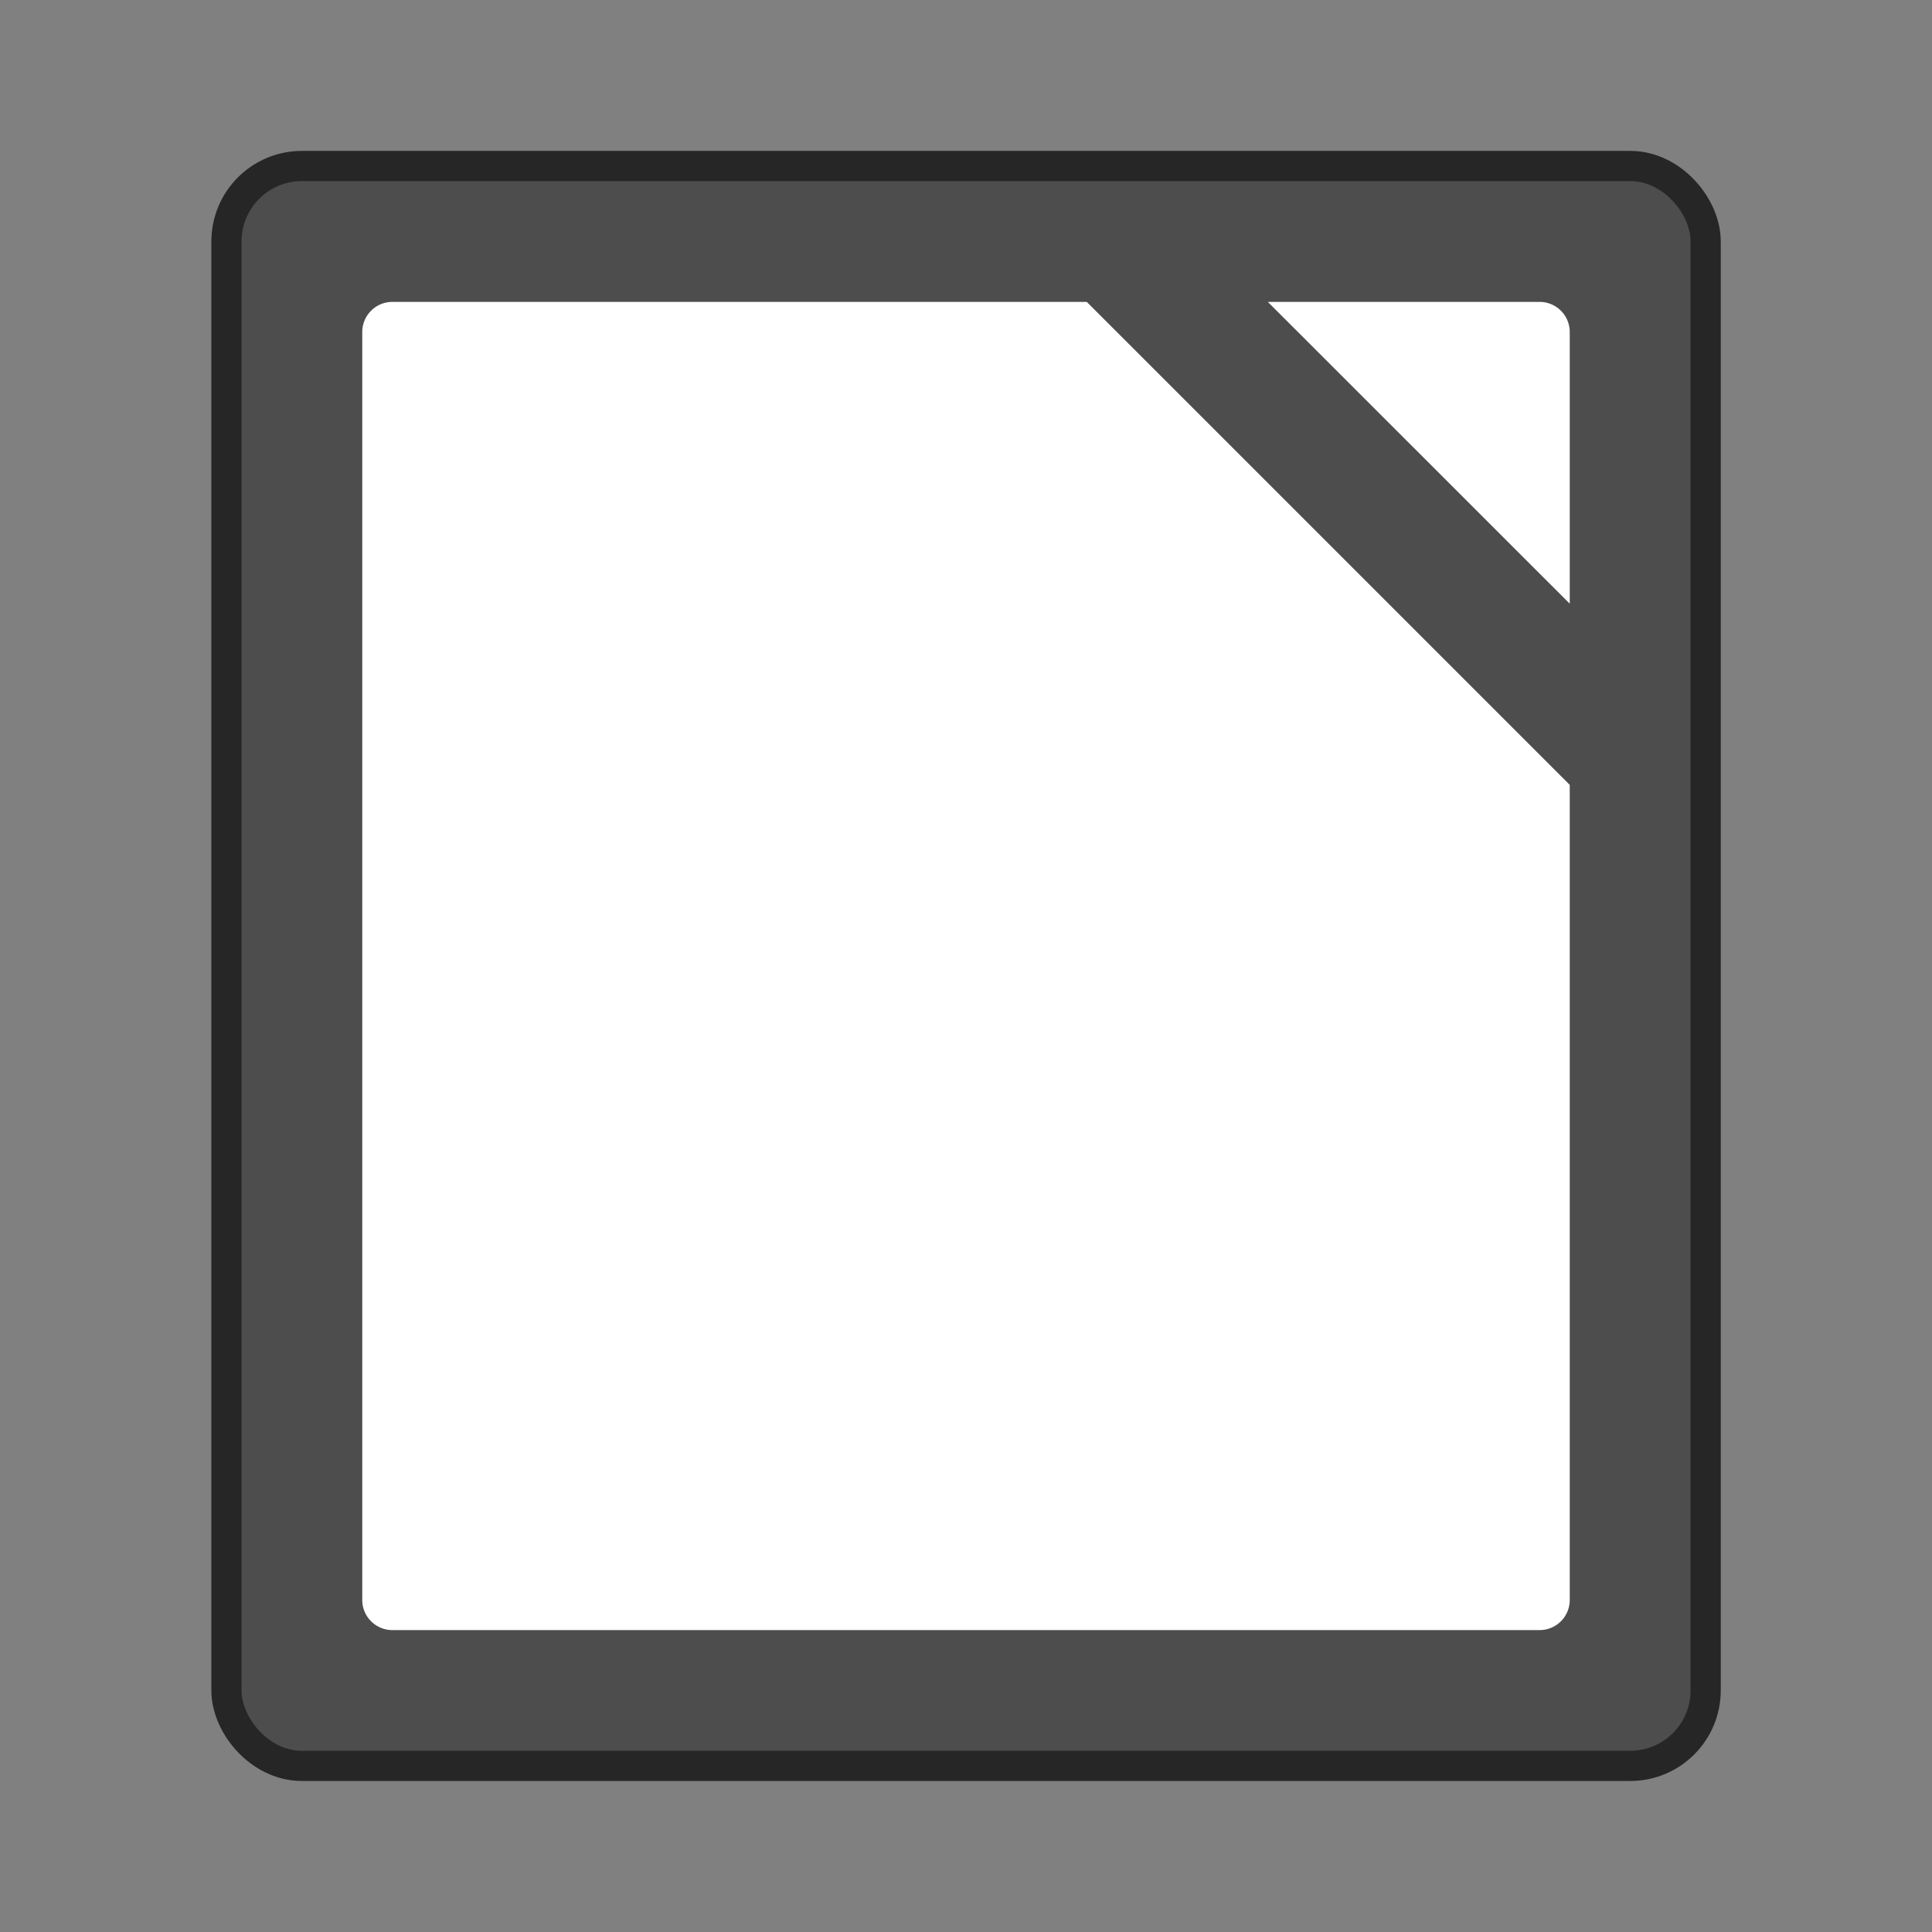
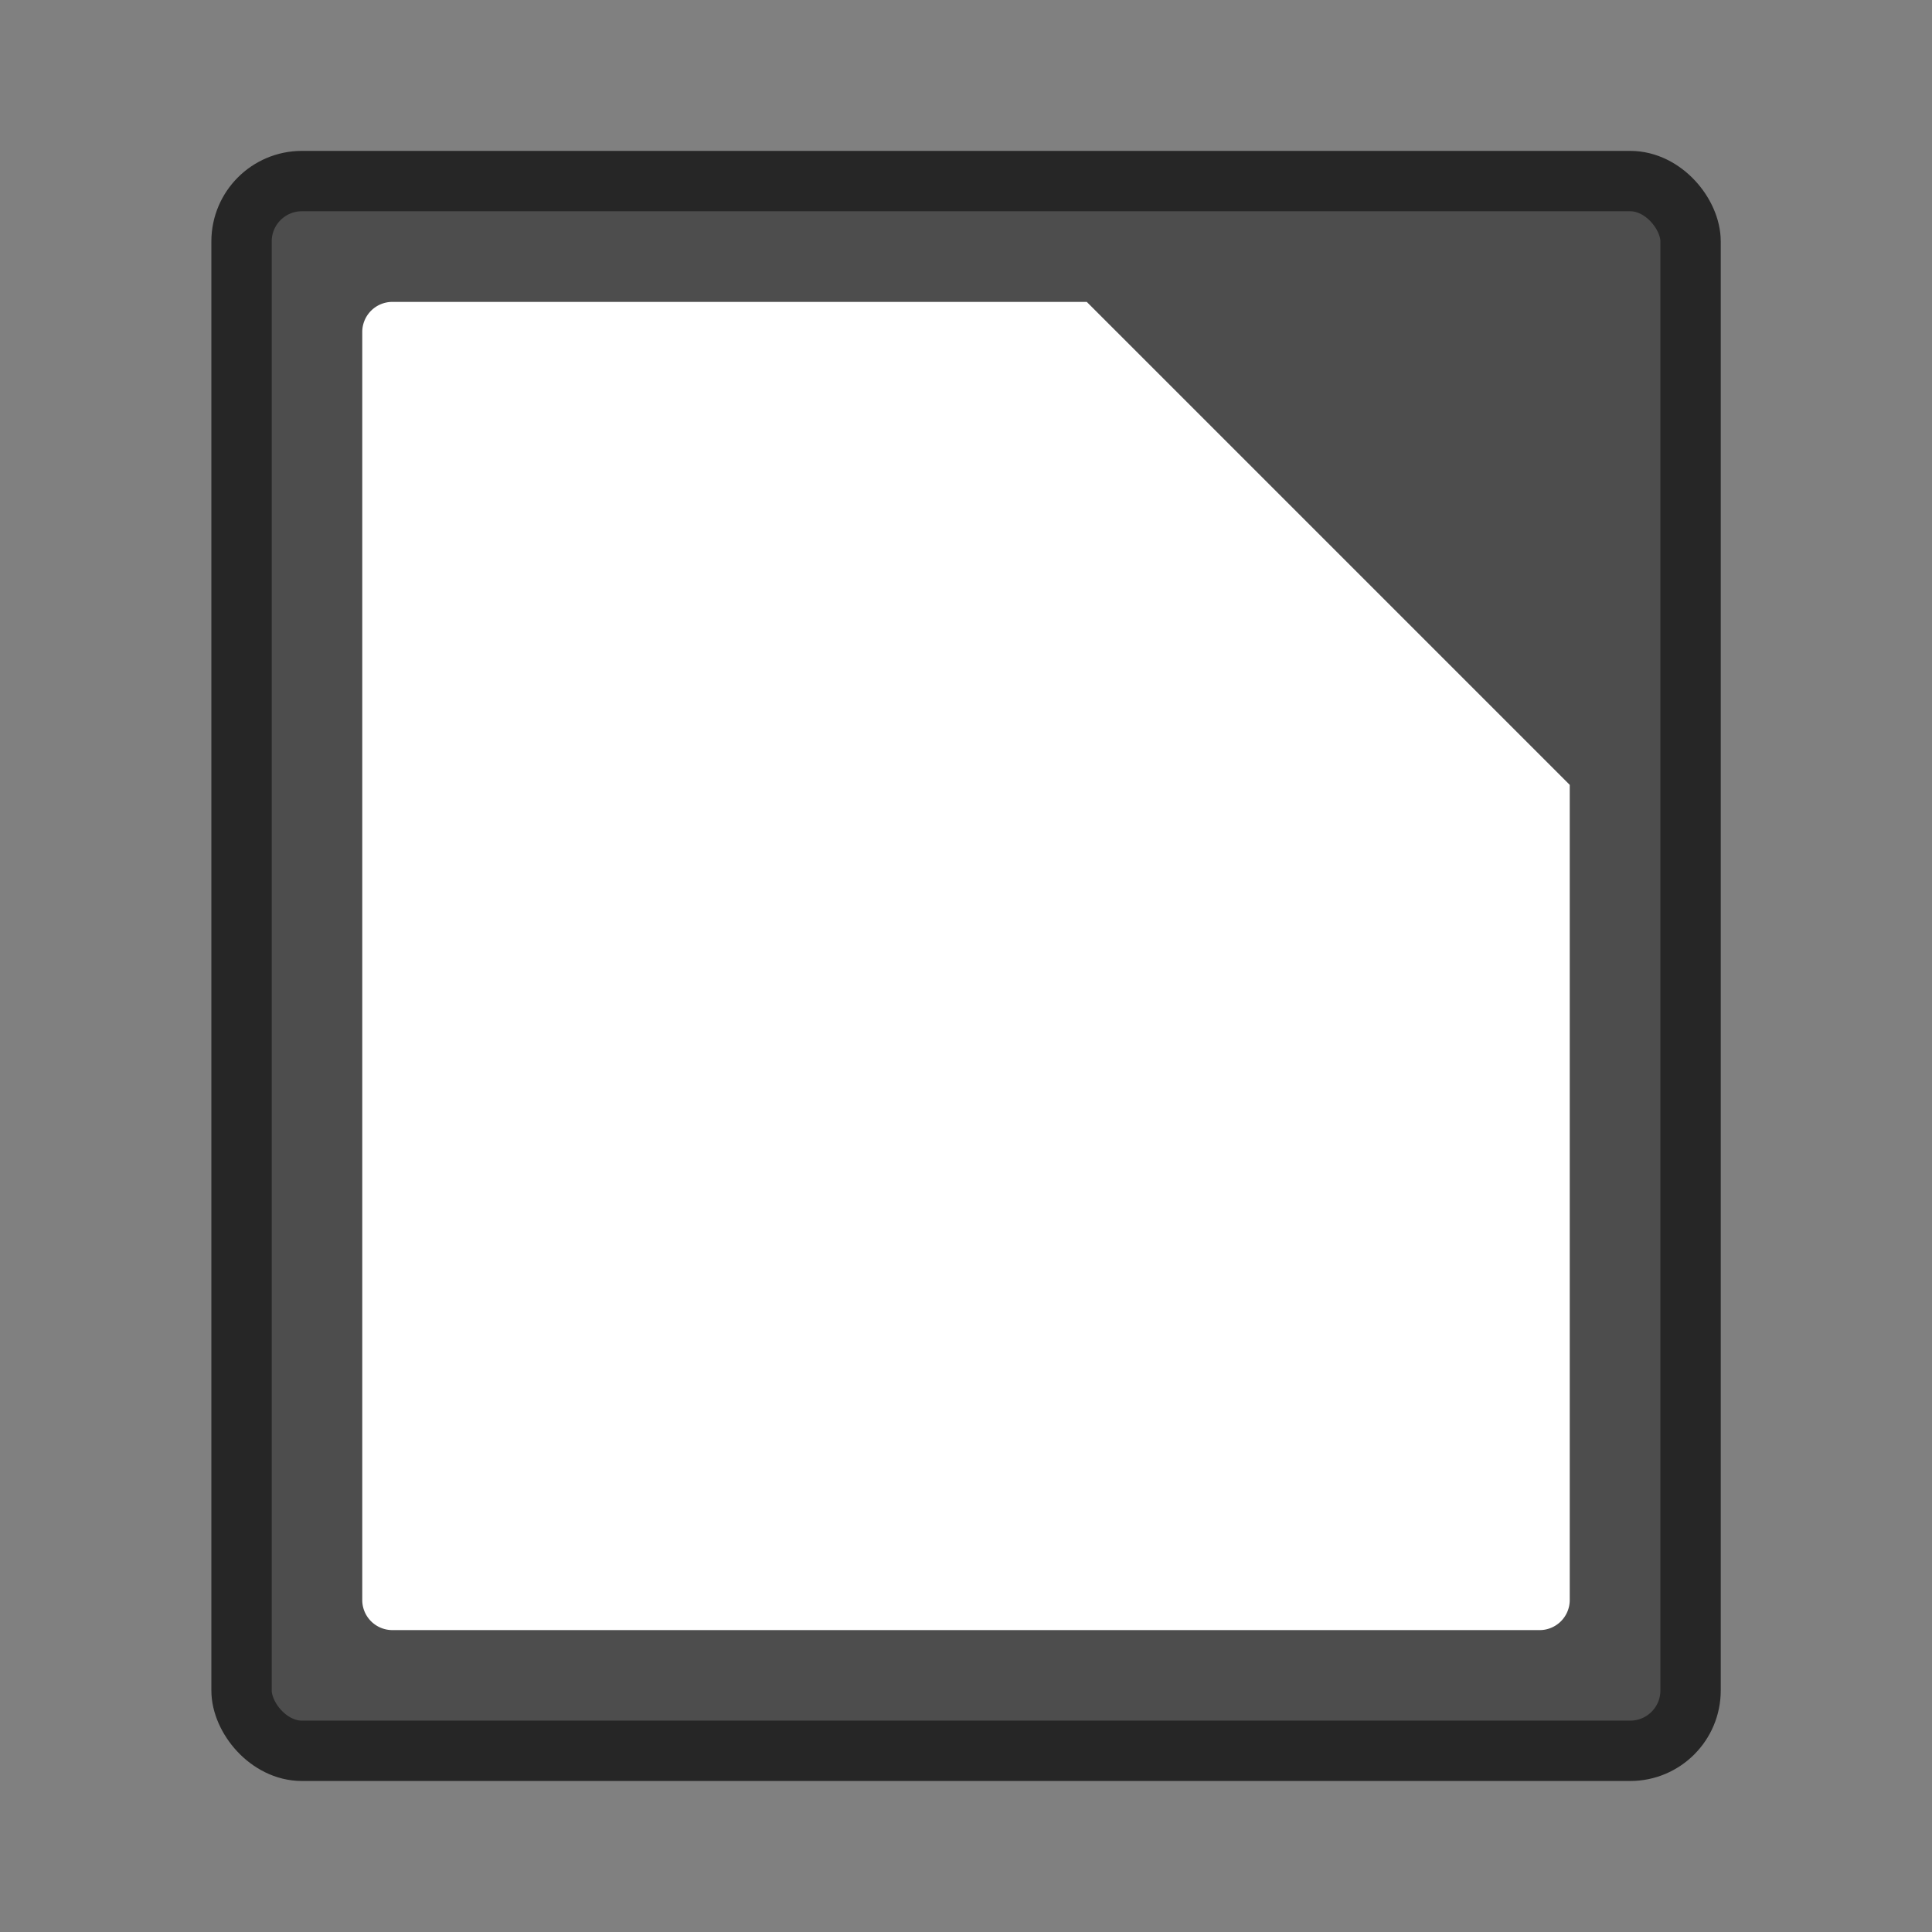
<svg xmlns="http://www.w3.org/2000/svg" width="64" height="64" viewBox="0 0 16.933 16.933">
  <rect x="0" y="0" width="16.933" height="16.933" fill="#808080" stroke="none" />
  <g transform="translate(0 -280.067)" paint-order="markers stroke fill">
    <rect ry=".529" rx=".529" y="281.654" x="2.117" height="13.758" width="12.7" fill="#4d4d4d" stroke="#262626" stroke-width=".529" stroke-linecap="round" stroke-linejoin="round" />
-     <rect width="12.7" height="13.758" x="2.117" y="281.654" rx=".529" ry=".529" fill="#4d4d4d" />
-     <path d="M3.44 282.713a.264.264 0 0 0-.265.264v11.113c0 .146.118.264.265.264h10.054a.264.264 0 0 0 .264-.264v-7.144l-4.233-4.233H3.44zm7.672 0l2.646 2.645v-2.38a.264.264 0 0 0-.264-.265h-2.382z" fill="#fff" />
+     <path d="M3.44 282.713a.264.264 0 0 0-.265.264v11.113c0 .146.118.264.265.264h10.054a.264.264 0 0 0 .264-.264v-7.144l-4.233-4.233H3.44zl2.646 2.645v-2.38a.264.264 0 0 0-.264-.265h-2.382z" fill="#fff" />
  </g>
</svg>